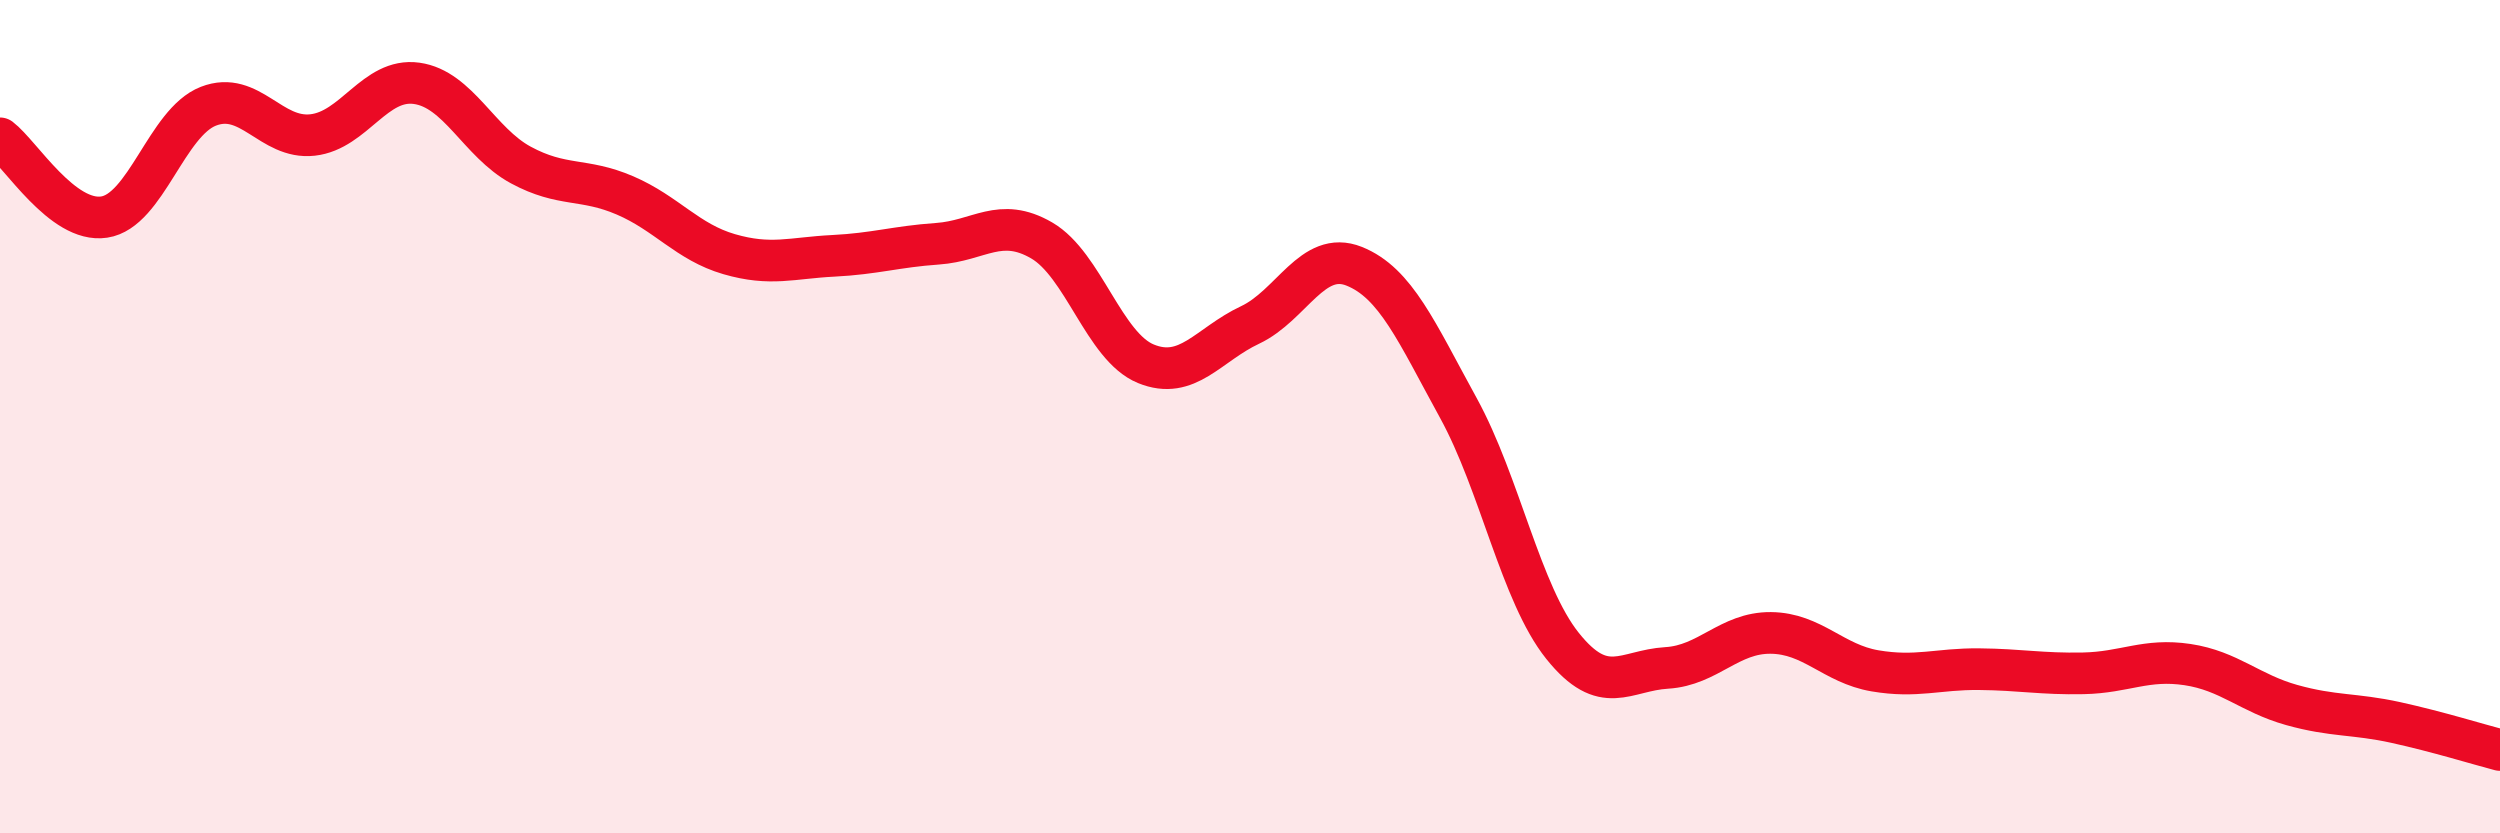
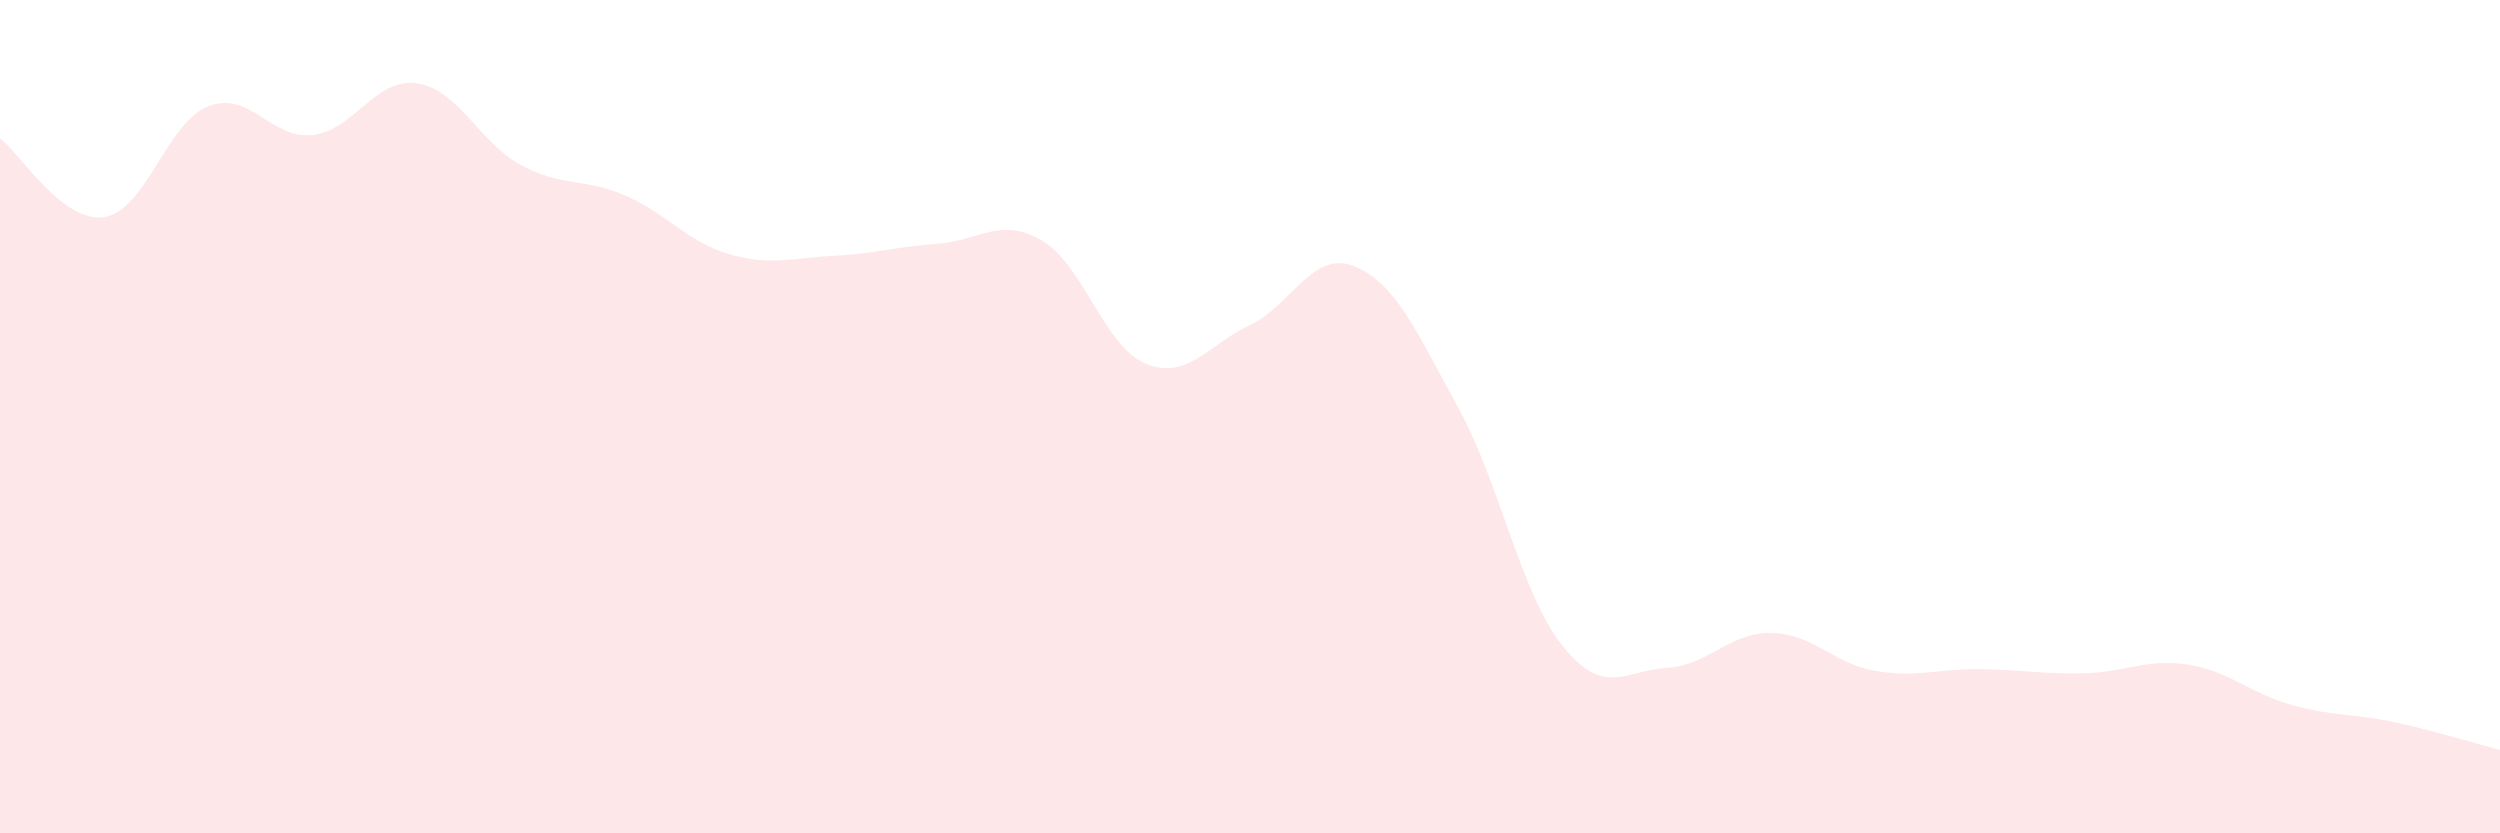
<svg xmlns="http://www.w3.org/2000/svg" width="60" height="20" viewBox="0 0 60 20">
  <path d="M 0,3.32 C 0.5,3.7 1.5,5.36 2.5,5.21 C 3.5,5.06 4,2.94 5,2.55 C 6,2.16 6.5,3.35 7.5,3.24 C 8.5,3.13 9,1.86 10,2 C 11,2.14 11.5,3.42 12.5,3.96 C 13.5,4.5 14,4.26 15,4.69 C 16,5.12 16.5,5.81 17.5,6.1 C 18.5,6.39 19,6.19 20,6.14 C 21,6.09 21.5,5.92 22.5,5.85 C 23.5,5.78 24,5.19 25,5.77 C 26,6.35 26.5,8.32 27.5,8.73 C 28.5,9.14 29,8.27 30,7.8 C 31,7.33 31.5,5.99 32.5,6.39 C 33.5,6.79 34,7.97 35,9.79 C 36,11.61 36.5,14.25 37.5,15.5 C 38.5,16.75 39,16.09 40,16.03 C 41,15.97 41.5,15.18 42.5,15.19 C 43.5,15.2 44,15.93 45,16.1 C 46,16.27 46.5,16.05 47.5,16.06 C 48.5,16.07 49,16.18 50,16.16 C 51,16.14 51.5,15.8 52.5,15.95 C 53.5,16.1 54,16.64 55,16.92 C 56,17.2 56.5,17.12 57.5,17.34 C 58.5,17.56 59.5,17.87 60,18L60 20L0 20Z" fill="#EB0A25" opacity="0.1" stroke-linecap="round" stroke-linejoin="round" />
-   <path d="M 0,3.32 C 0.5,3.7 1.5,5.36 2.5,5.21 C 3.5,5.06 4,2.94 5,2.55 C 6,2.16 6.5,3.35 7.5,3.24 C 8.5,3.13 9,1.86 10,2 C 11,2.14 11.5,3.42 12.5,3.96 C 13.5,4.5 14,4.26 15,4.69 C 16,5.12 16.5,5.81 17.5,6.1 C 18.5,6.39 19,6.19 20,6.14 C 21,6.09 21.5,5.92 22.5,5.85 C 23.5,5.78 24,5.19 25,5.77 C 26,6.35 26.5,8.32 27.5,8.73 C 28.5,9.14 29,8.27 30,7.8 C 31,7.33 31.5,5.99 32.5,6.39 C 33.5,6.79 34,7.97 35,9.79 C 36,11.61 36.5,14.25 37.5,15.5 C 38.5,16.75 39,16.09 40,16.03 C 41,15.97 41.5,15.18 42.5,15.19 C 43.5,15.2 44,15.93 45,16.1 C 46,16.27 46.5,16.05 47.5,16.06 C 48.5,16.07 49,16.18 50,16.16 C 51,16.14 51.5,15.8 52.5,15.95 C 53.5,16.1 54,16.64 55,16.92 C 56,17.2 56.5,17.12 57.5,17.34 C 58.5,17.56 59.5,17.87 60,18" stroke="#EB0A25" stroke-width="1" fill="none" stroke-linecap="round" stroke-linejoin="round" />
</svg>